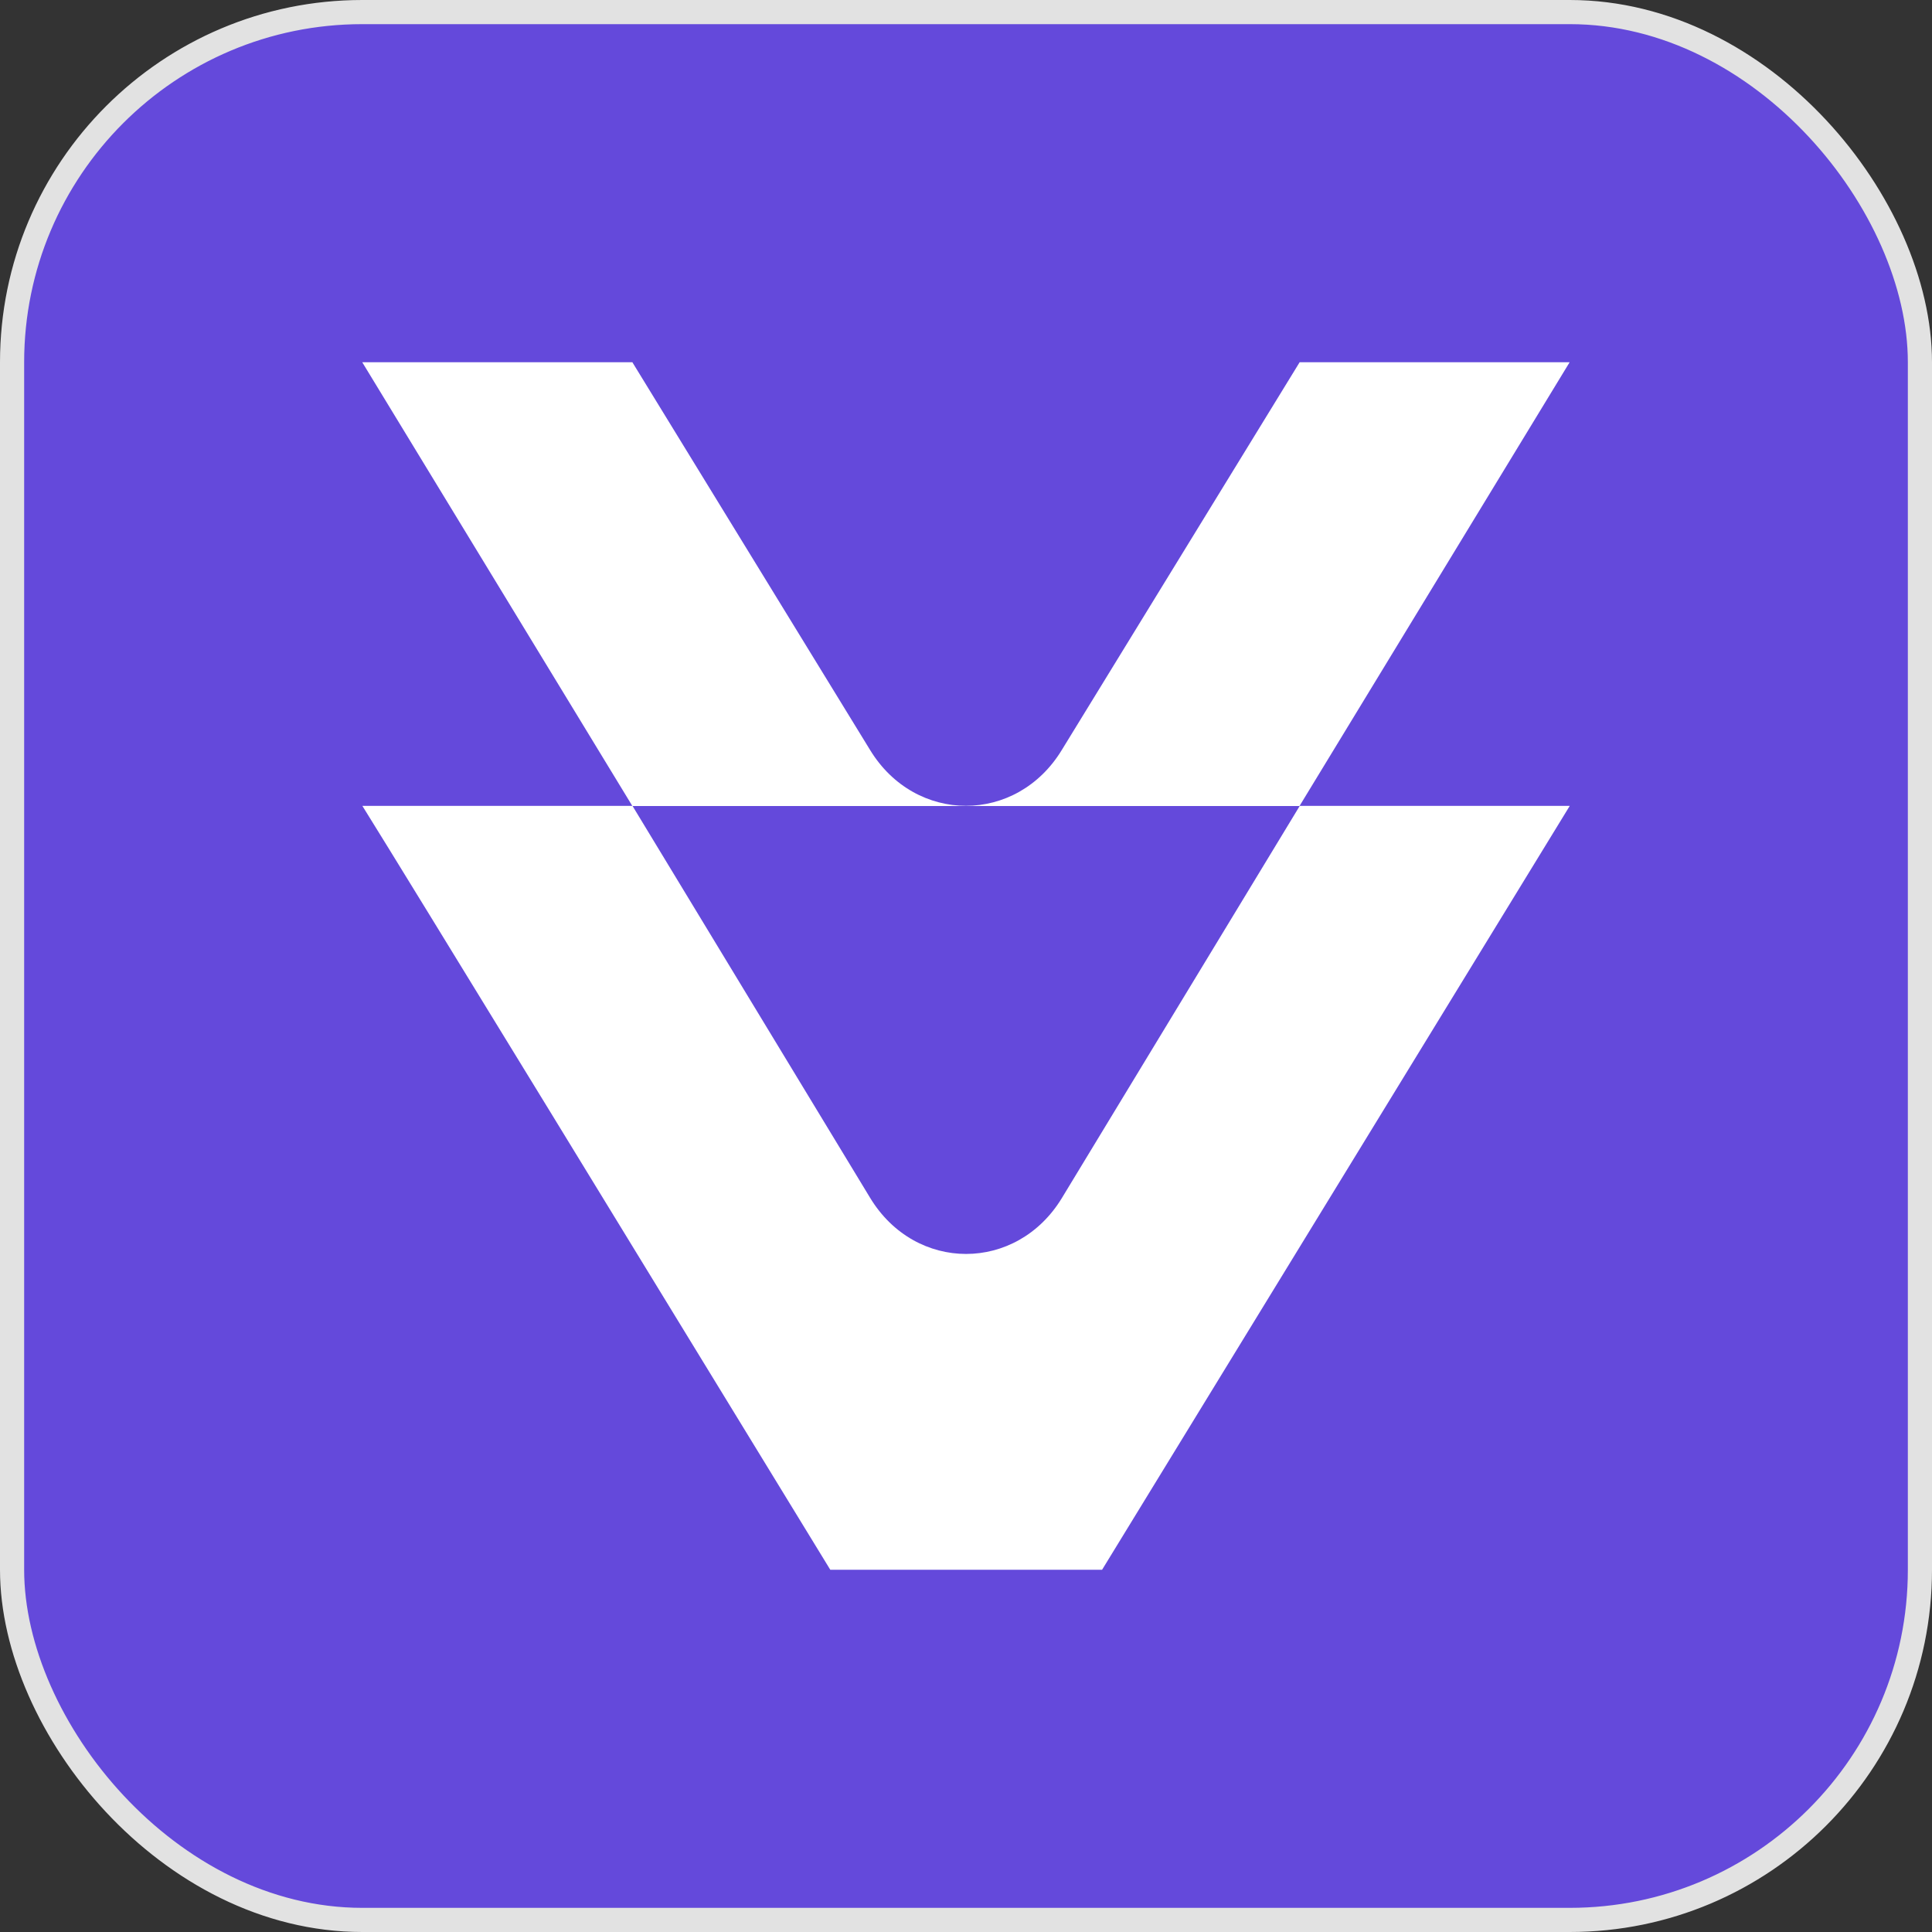
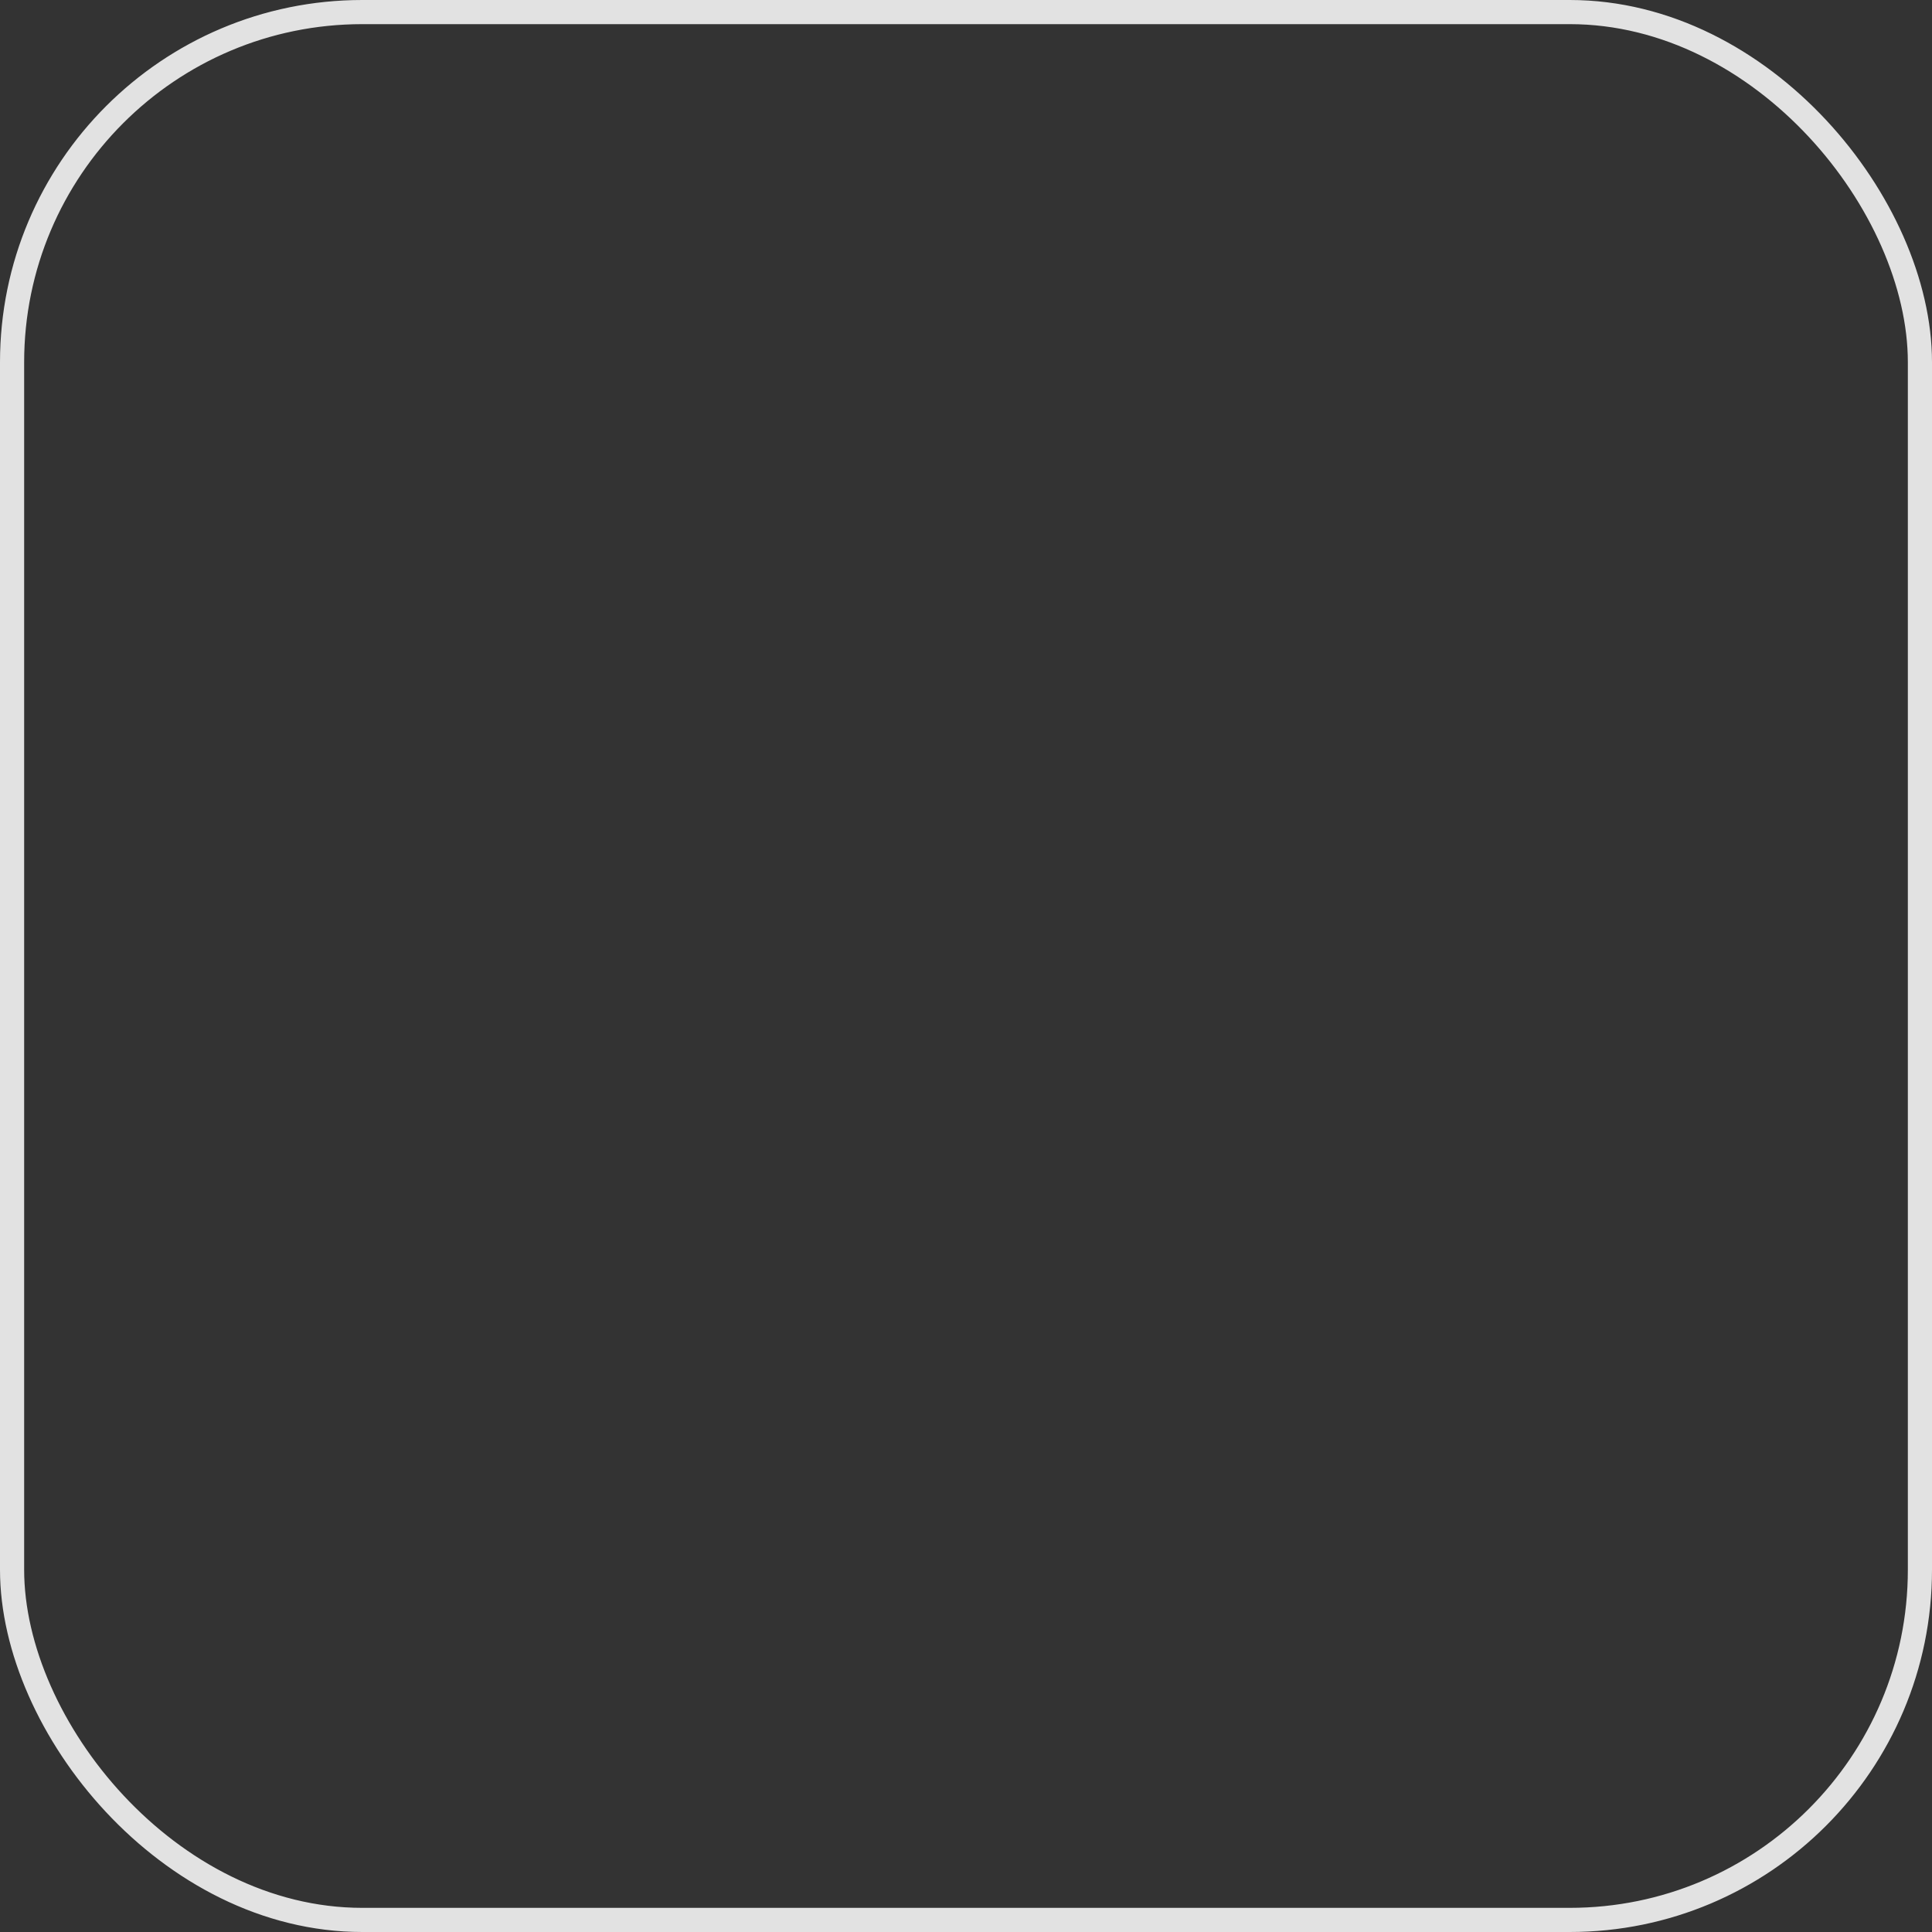
<svg xmlns="http://www.w3.org/2000/svg" width="16" height="16" viewBox="0 0 16 16" fill="none">
  <rect x="0" y="0" width="16" height="16" fill="#333333" stroke="none" />
-   <rect x="0.1" y="0.1" width="15.8" height="15.8" rx="2.9" fill="#6449DB" />
  <rect x="0.1" y="0.1" width="15.8" height="15.8" rx="2.9" stroke="#E2E2E2" stroke-width="0.2" />
-   <path d="M13 3H10.763C10.763 3 8.8 6.201 8.794 6.21C8.419 6.828 7.581 6.828 7.205 6.21C7.199 6.201 5.237 3 5.237 3C5.237 3 3.004 3 3 3L5.237 6.675H10.762L12.999 3H13Z" fill="white" />
-   <path d="M10.764 6.674L8.795 9.92C8.42 10.539 7.582 10.54 7.206 9.92L5.238 6.674H3.001C3.362 7.252 5.516 10.775 6.876 13H9.127L13 6.674H10.763H10.764Z" fill="white" />
</svg>